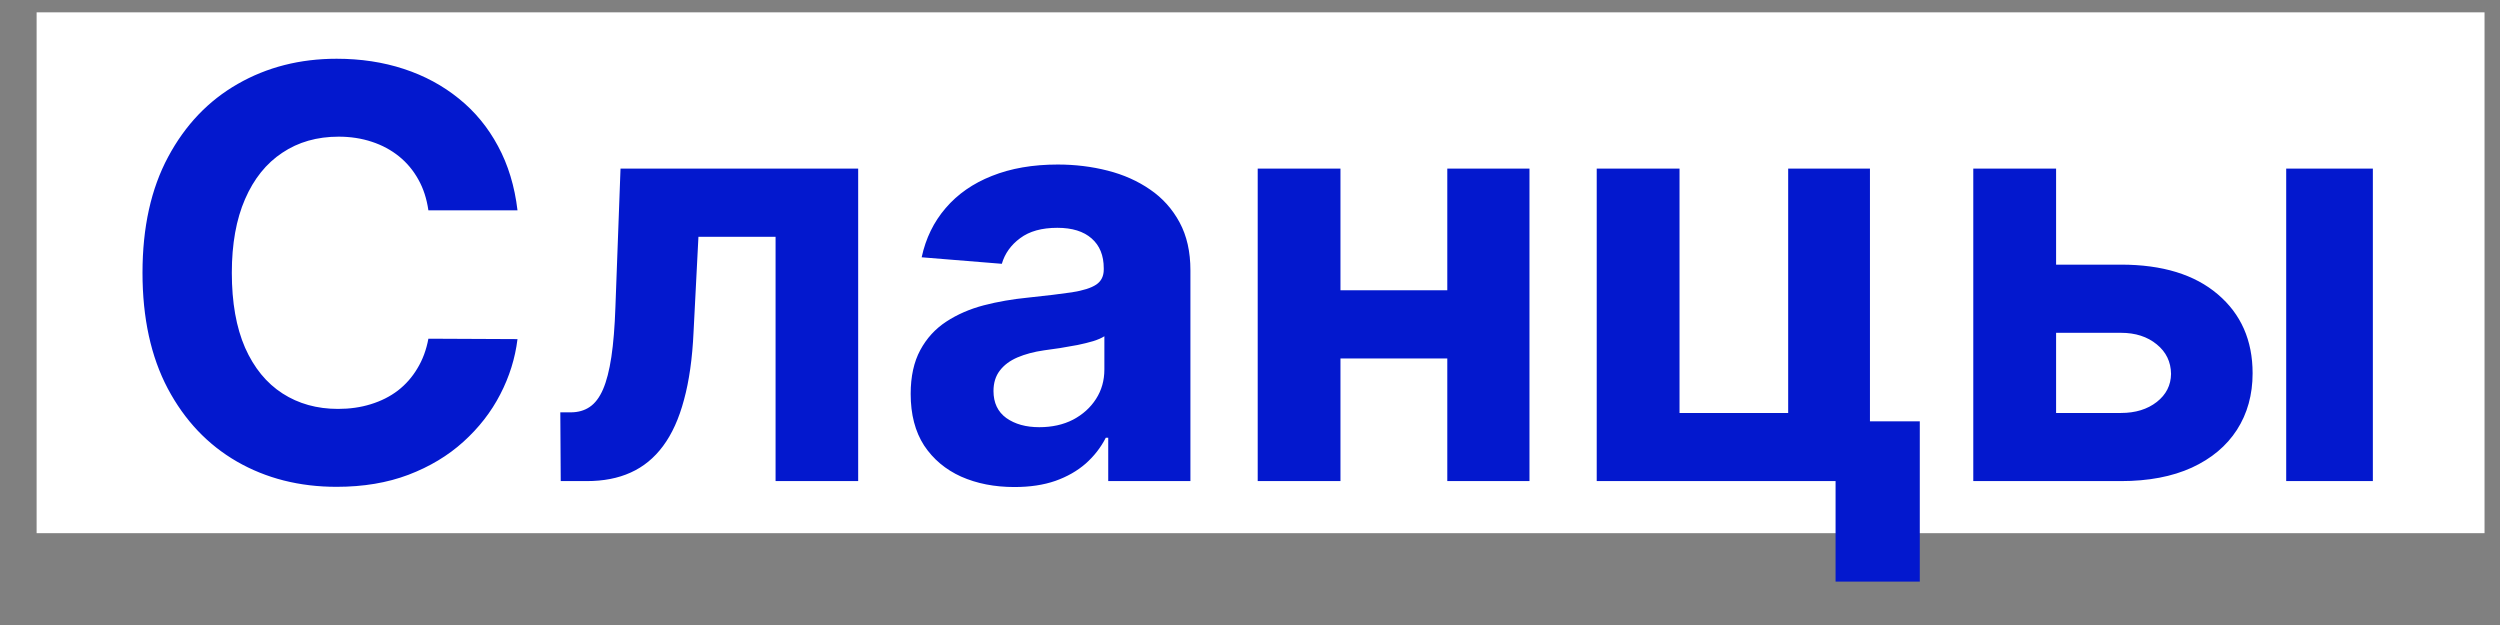
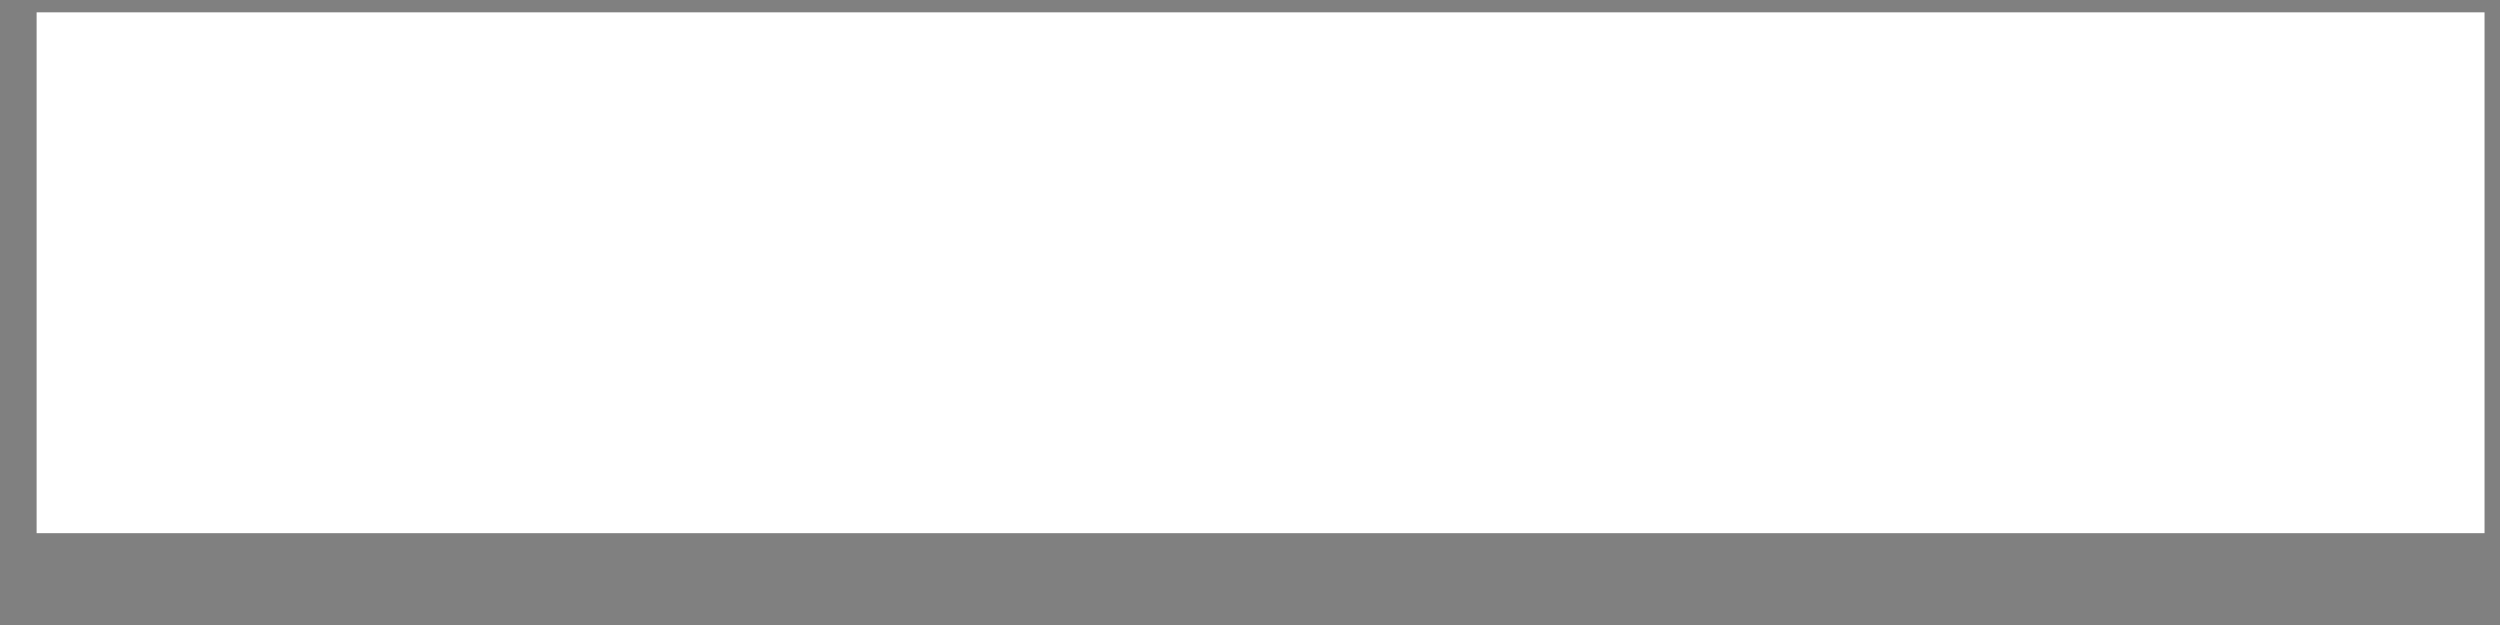
<svg xmlns="http://www.w3.org/2000/svg" width="48" height="12" viewBox="0 0 48 12" fill="none">
  <rect x="0" y="0" width="48" height="12" fill="#808080" stroke="none" />
  <rect width="47" height="10" transform="translate(0.703 0.237)" fill="white" />
-   <path d="M9.936 4.038H8.225C8.193 3.817 8.13 3.62 8.033 3.448C7.937 3.274 7.813 3.125 7.662 3.003C7.511 2.881 7.337 2.787 7.139 2.722C6.943 2.657 6.731 2.624 6.502 2.624C6.088 2.624 5.727 2.727 5.42 2.933C5.113 3.136 4.874 3.433 4.705 3.823C4.536 4.211 4.451 4.683 4.451 5.237C4.451 5.808 4.536 6.287 4.705 6.675C4.877 7.063 5.117 7.356 5.424 7.554C5.731 7.752 6.087 7.851 6.49 7.851C6.717 7.851 6.926 7.821 7.119 7.761C7.314 7.701 7.488 7.614 7.639 7.499C7.79 7.382 7.915 7.24 8.014 7.073C8.115 6.907 8.186 6.716 8.225 6.503L9.936 6.511C9.891 6.878 9.781 7.232 9.604 7.573C9.429 7.912 9.193 8.215 8.896 8.483C8.602 8.749 8.251 8.96 7.842 9.116C7.436 9.27 6.976 9.347 6.463 9.347C5.749 9.347 5.111 9.185 4.549 8.862C3.989 8.539 3.546 8.072 3.221 7.46C2.898 6.848 2.736 6.107 2.736 5.237C2.736 4.365 2.9 3.623 3.229 3.011C3.557 2.399 4.002 1.933 4.564 1.612C5.127 1.289 5.76 1.128 6.463 1.128C6.926 1.128 7.356 1.193 7.752 1.323C8.15 1.453 8.503 1.644 8.811 1.894C9.118 2.141 9.368 2.444 9.561 2.804C9.756 3.163 9.881 3.575 9.936 4.038ZM10.766 9.237L10.758 7.917H10.957C11.098 7.917 11.219 7.883 11.32 7.815C11.425 7.745 11.51 7.632 11.578 7.476C11.646 7.319 11.699 7.112 11.738 6.854C11.777 6.594 11.803 6.274 11.816 5.894L11.914 3.237H16.477V9.237H14.891V4.546H13.41L13.316 6.378C13.293 6.881 13.232 7.313 13.133 7.675C13.037 8.037 12.902 8.334 12.73 8.565C12.559 8.795 12.352 8.964 12.109 9.073C11.867 9.183 11.586 9.237 11.266 9.237H10.766ZM19.477 9.351C19.095 9.351 18.754 9.284 18.454 9.151C18.155 9.016 17.918 8.817 17.743 8.554C17.571 8.288 17.485 7.957 17.485 7.562C17.485 7.228 17.547 6.948 17.669 6.722C17.791 6.495 17.958 6.313 18.169 6.175C18.38 6.037 18.619 5.933 18.888 5.862C19.159 5.792 19.442 5.743 19.739 5.714C20.088 5.677 20.369 5.644 20.583 5.612C20.797 5.578 20.951 5.529 21.048 5.464C21.144 5.399 21.192 5.302 21.192 5.175V5.151C21.192 4.904 21.114 4.713 20.958 4.577C20.804 4.442 20.586 4.374 20.302 4.374C20.002 4.374 19.764 4.44 19.587 4.573C19.41 4.703 19.293 4.868 19.235 5.065L17.696 4.94C17.774 4.576 17.928 4.261 18.157 3.995C18.386 3.727 18.682 3.521 19.044 3.378C19.409 3.232 19.83 3.159 20.31 3.159C20.643 3.159 20.962 3.198 21.267 3.276C21.574 3.354 21.846 3.476 22.083 3.64C22.323 3.804 22.511 4.015 22.649 4.272C22.787 4.528 22.856 4.834 22.856 5.19V9.237H21.278V8.405H21.231C21.135 8.593 21.006 8.758 20.845 8.901C20.683 9.042 20.489 9.153 20.263 9.233C20.036 9.312 19.774 9.351 19.477 9.351ZM19.954 8.202C20.199 8.202 20.415 8.154 20.602 8.058C20.79 7.959 20.937 7.826 21.044 7.659C21.151 7.493 21.204 7.304 21.204 7.093V6.456C21.152 6.49 21.08 6.521 20.989 6.55C20.901 6.576 20.8 6.601 20.689 6.624C20.576 6.645 20.465 6.664 20.352 6.683C20.241 6.698 20.139 6.713 20.048 6.726C19.852 6.754 19.682 6.8 19.536 6.862C19.39 6.925 19.277 7.009 19.196 7.116C19.116 7.22 19.075 7.351 19.075 7.507C19.075 7.733 19.157 7.907 19.321 8.026C19.488 8.144 19.699 8.202 19.954 8.202ZM28.323 5.573V6.882H25.19V5.573H28.323ZM25.737 3.237V9.237H24.148V3.237H25.737ZM29.366 3.237V9.237H27.788V3.237H29.366ZM35.903 3.237V8.089H36.86V11.167H35.243V9.237H30.657V3.237H32.247V7.929H34.333V3.237H35.903ZM38.93 5.081H40.723C41.517 5.081 42.137 5.271 42.582 5.651C43.027 6.029 43.25 6.534 43.25 7.167C43.25 7.578 43.15 7.94 42.949 8.253C42.749 8.563 42.46 8.805 42.082 8.979C41.704 9.151 41.251 9.237 40.723 9.237H37.887V3.237H39.477V7.929H40.723C41.001 7.929 41.23 7.858 41.41 7.718C41.59 7.577 41.681 7.397 41.684 7.179C41.681 6.947 41.59 6.758 41.41 6.612C41.23 6.464 41.001 6.39 40.723 6.39H38.93V5.081ZM43.895 9.237V3.237H45.559V9.237H43.895Z" fill="#0318CE" />
</svg>